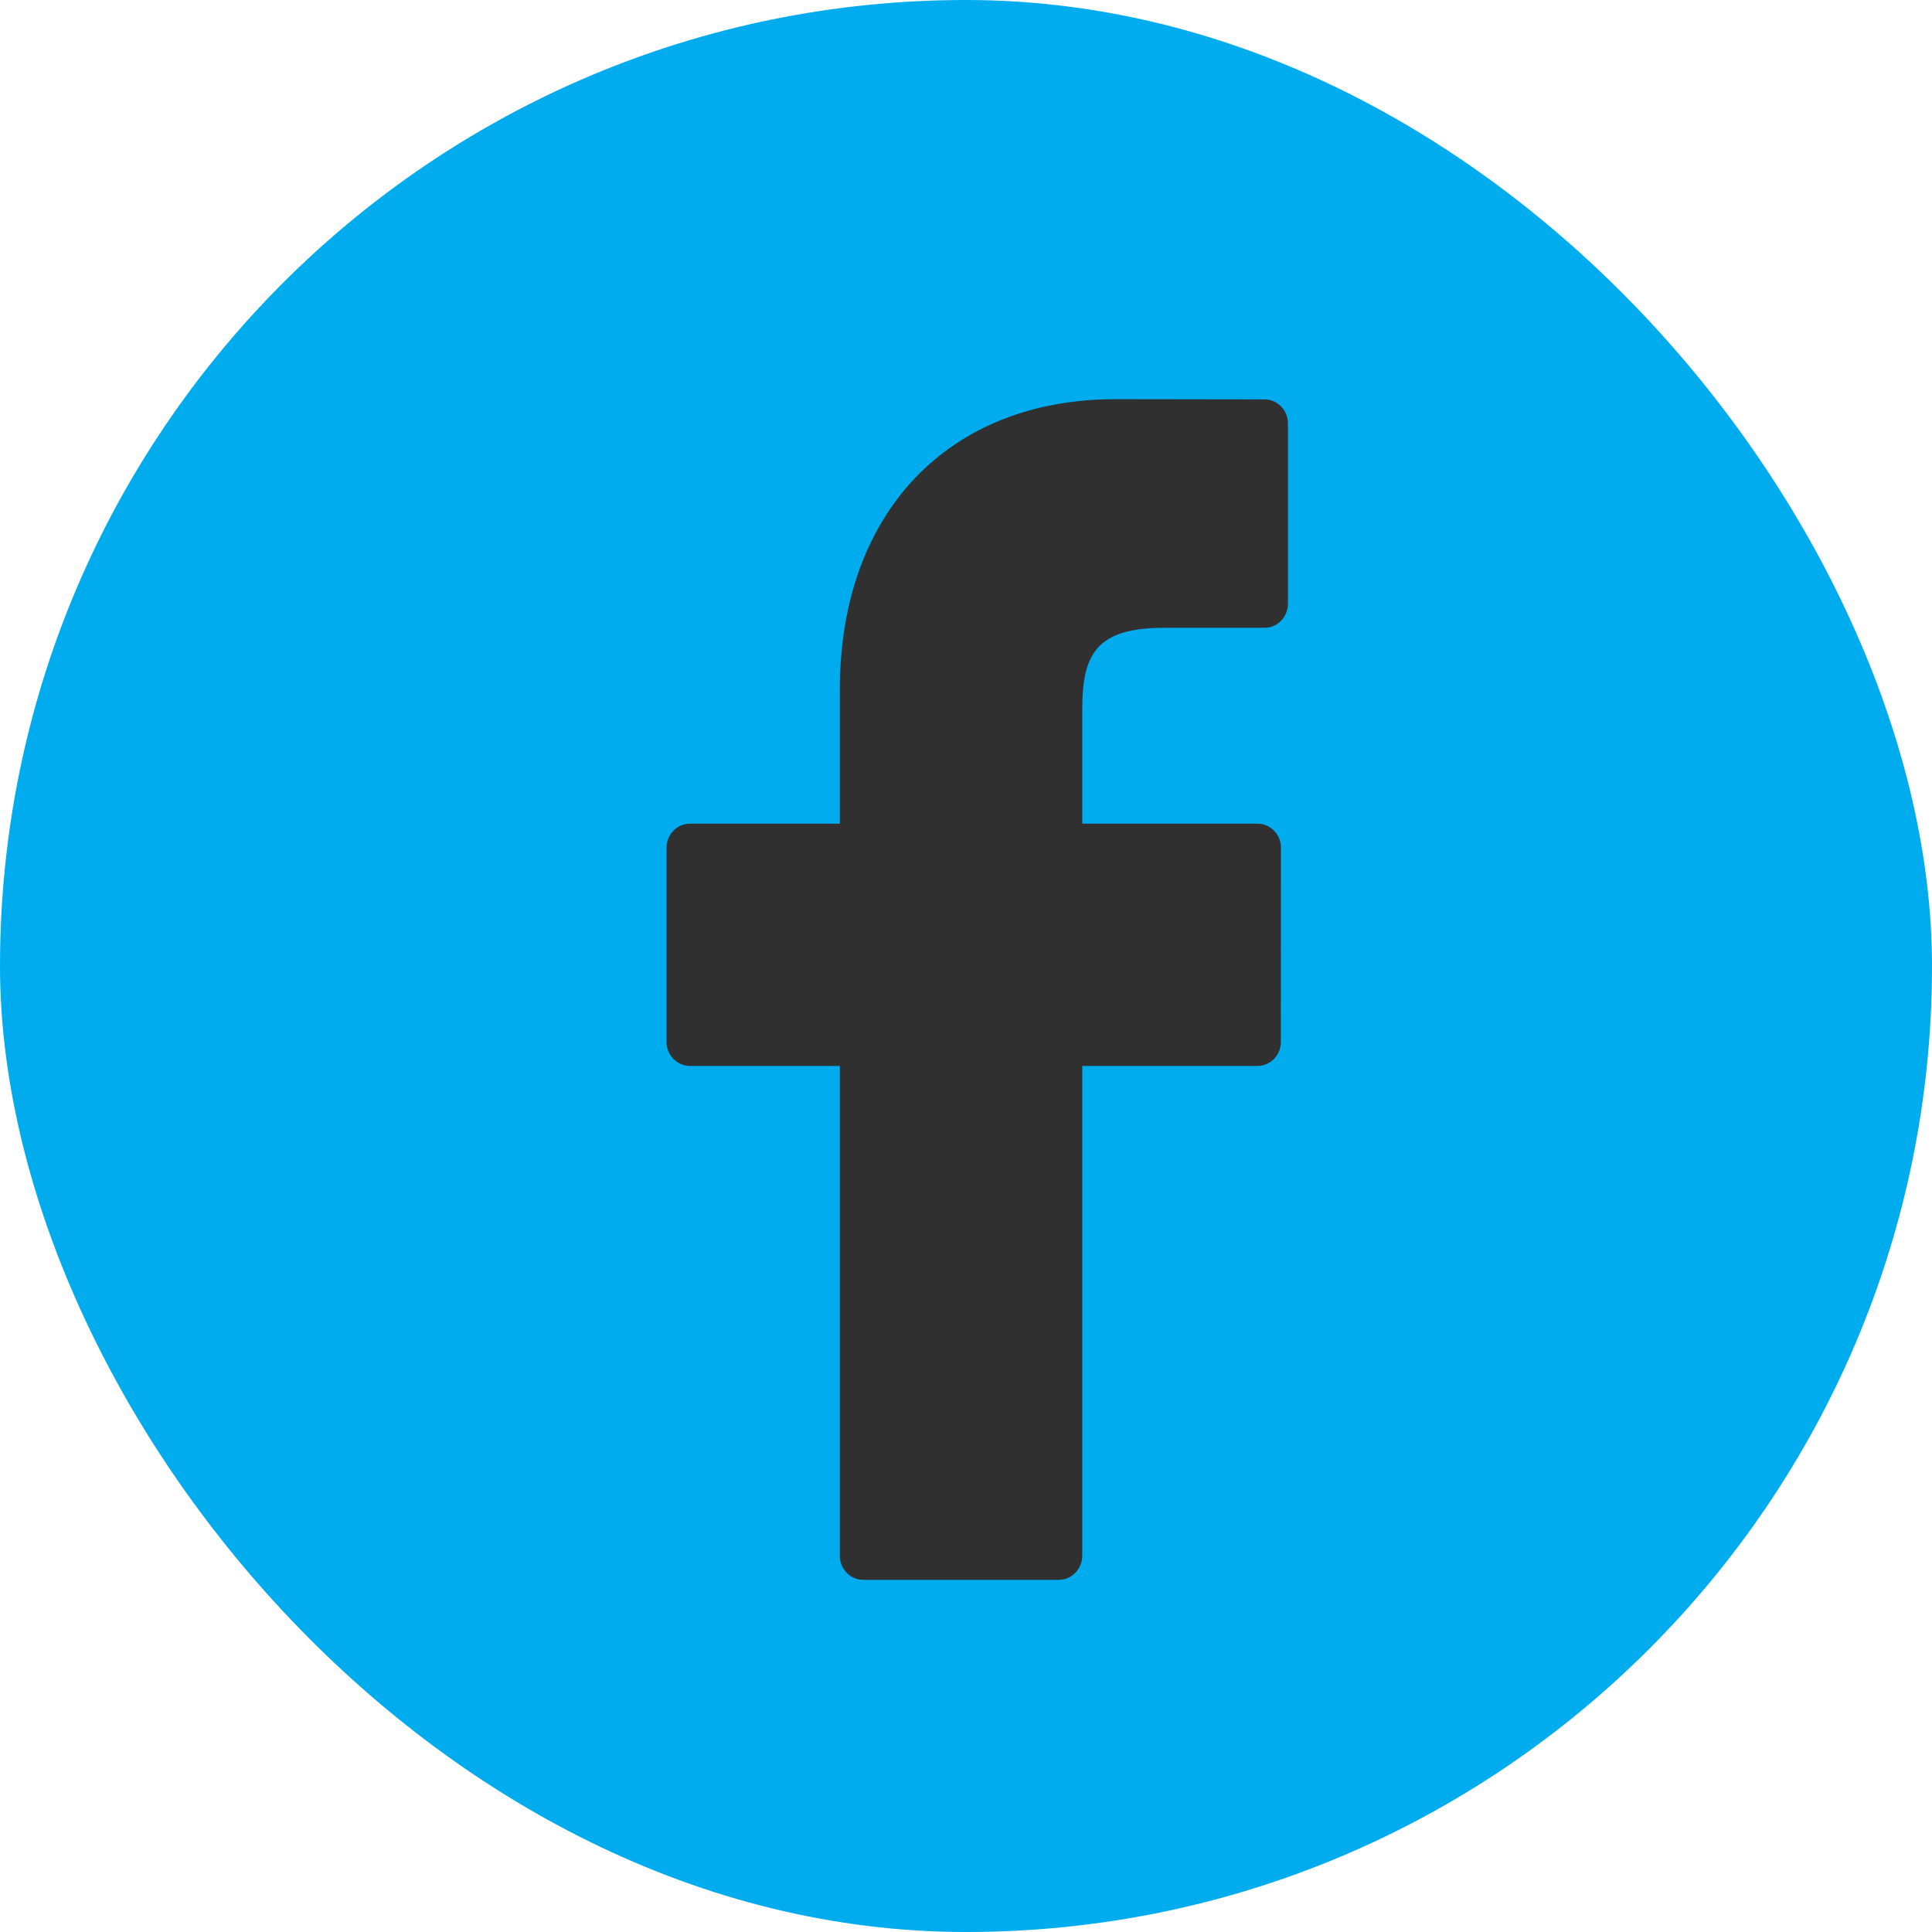
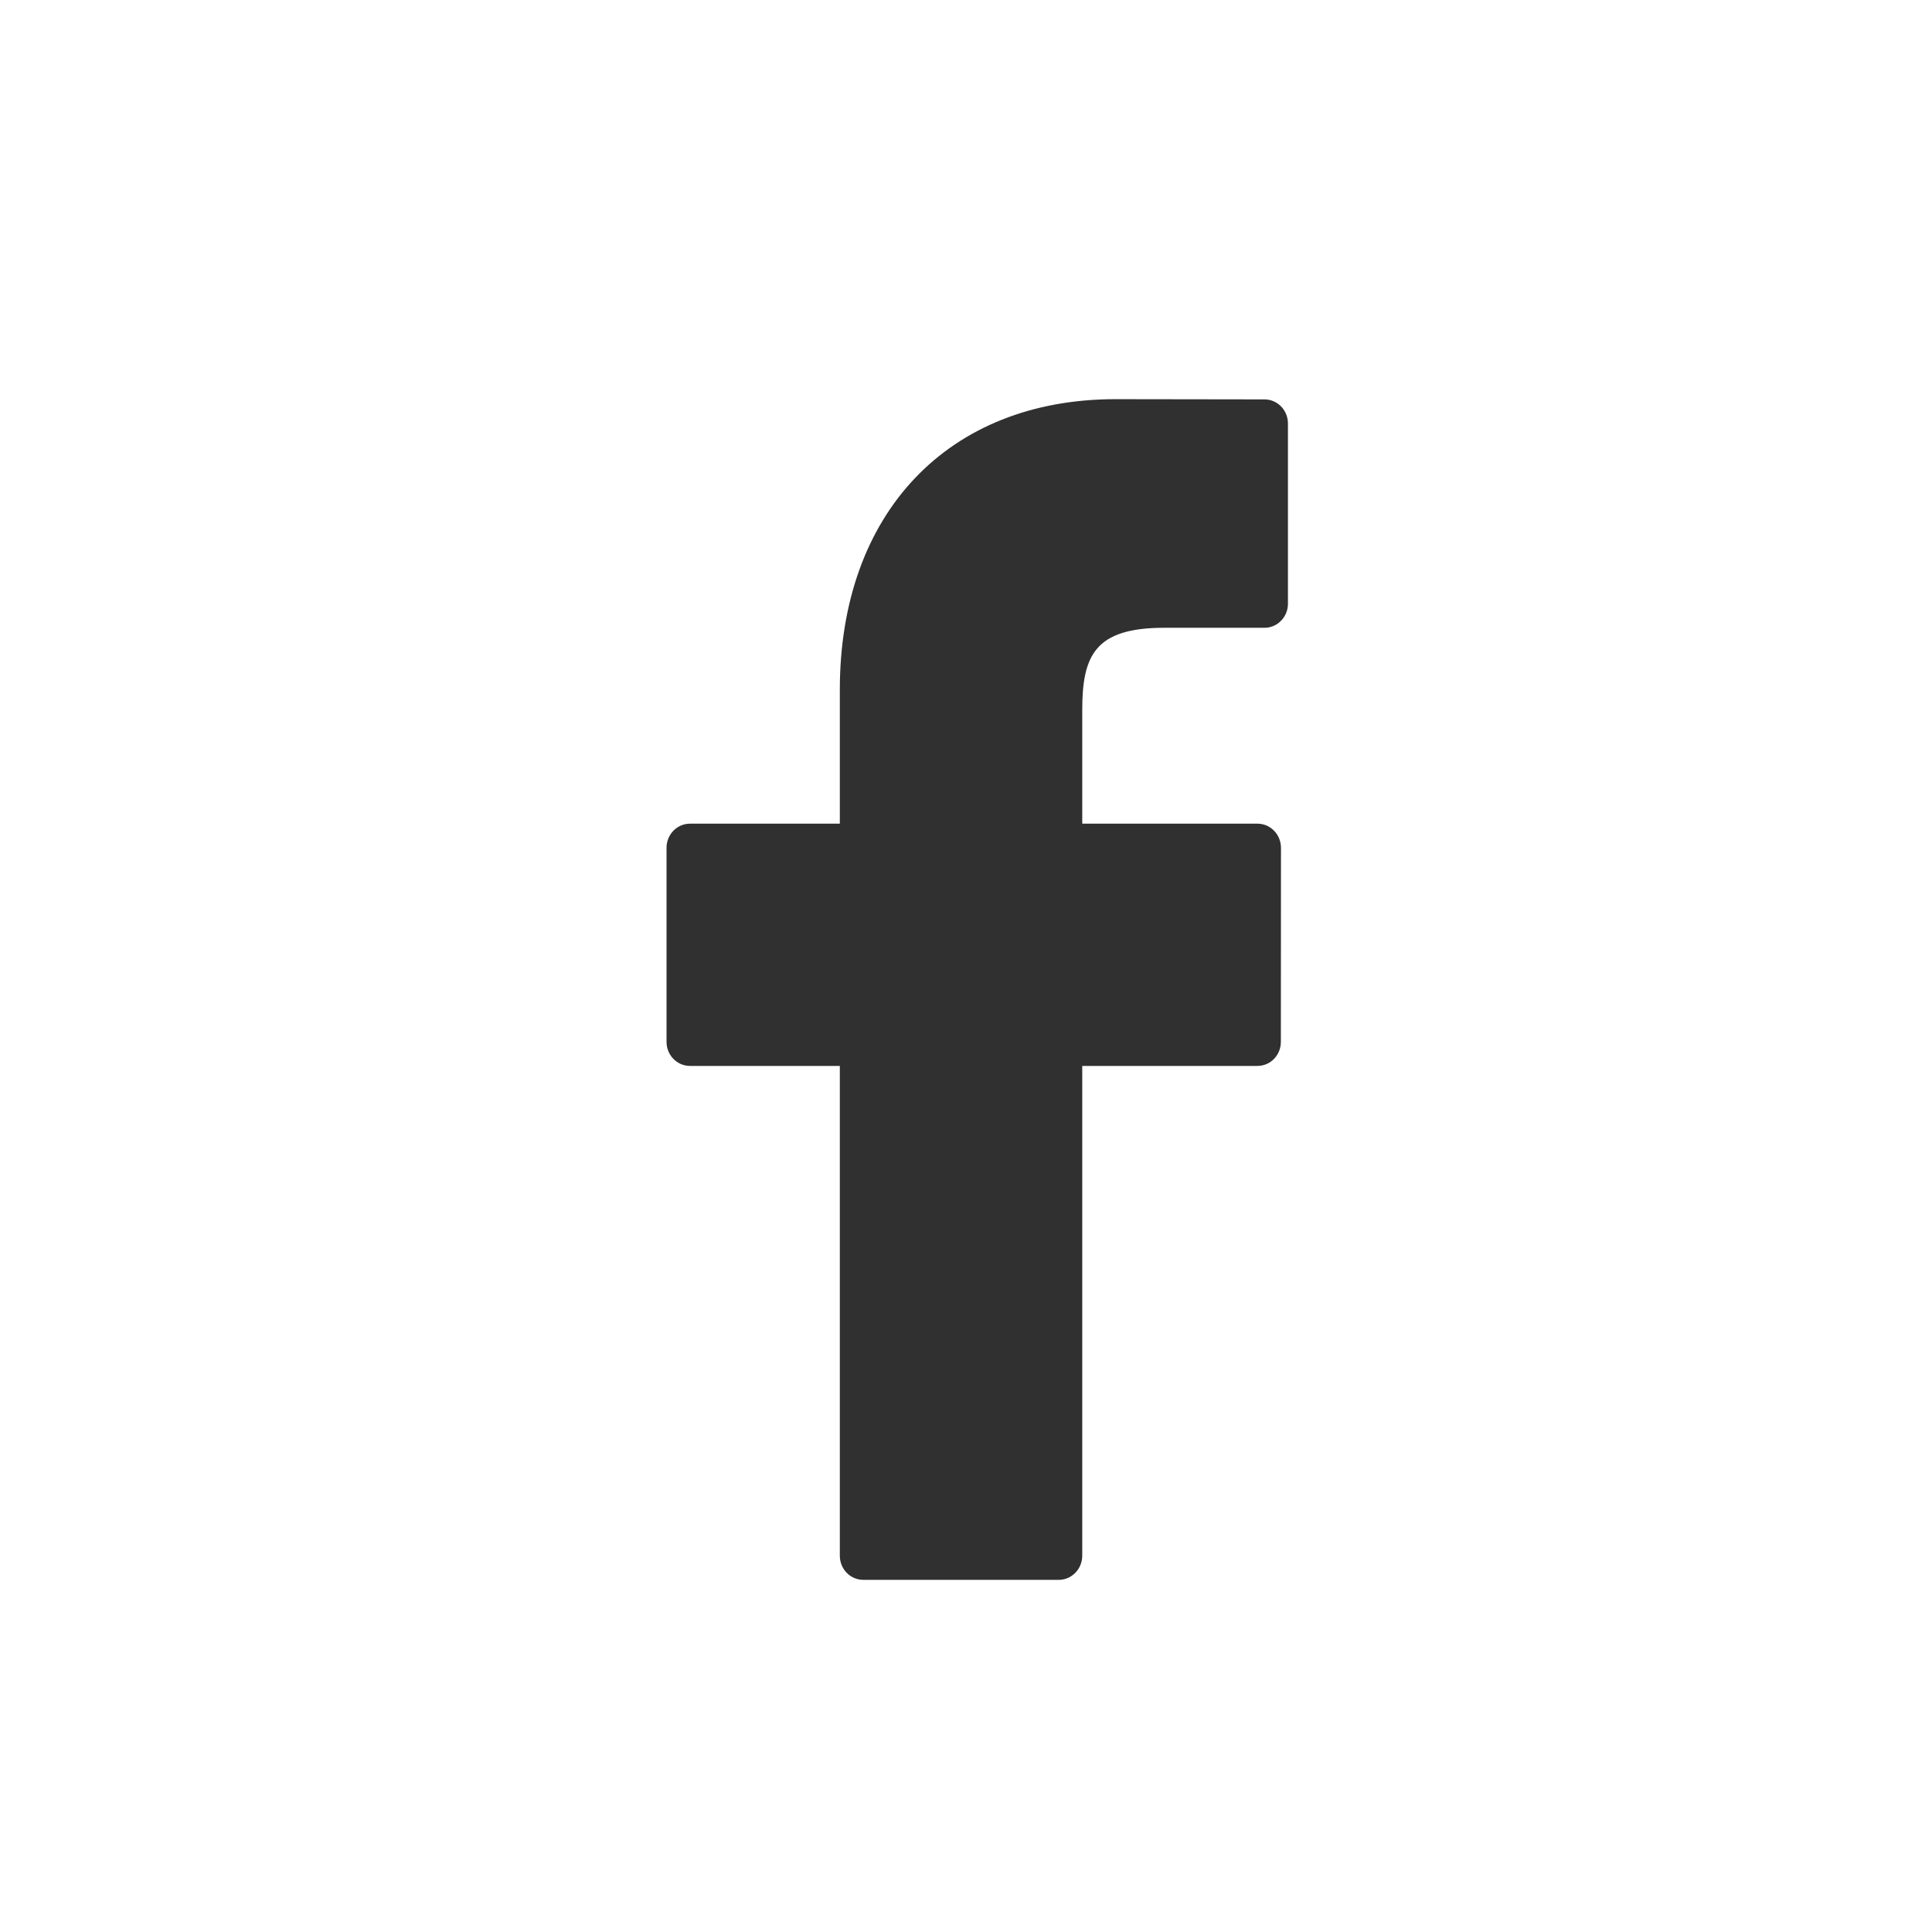
<svg xmlns="http://www.w3.org/2000/svg" width="36" height="36" viewBox="0 0 36 36" fill="none">
-   <rect width="36" height="36" rx="18" fill="#00ACEE" />
  <path d="M23.563 7.442L20.786 7.438C17.665 7.438 15.649 9.563 15.649 12.852V15.348H12.857C12.615 15.348 12.42 15.549 12.42 15.797V19.414C12.42 19.662 12.616 19.862 12.857 19.862H15.649V28.989C15.649 29.237 15.844 29.438 16.086 29.438H19.729C19.97 29.438 20.166 29.236 20.166 28.989V19.862H23.431C23.672 19.862 23.867 19.662 23.867 19.414L23.869 15.797C23.869 15.678 23.823 15.564 23.741 15.48C23.659 15.395 23.548 15.348 23.432 15.348H20.166V13.232C20.166 12.215 20.402 11.698 21.692 11.698L23.562 11.698C23.803 11.698 23.999 11.497 23.999 11.249V7.891C23.999 7.643 23.804 7.443 23.563 7.442Z" fill="#303030" />
</svg>